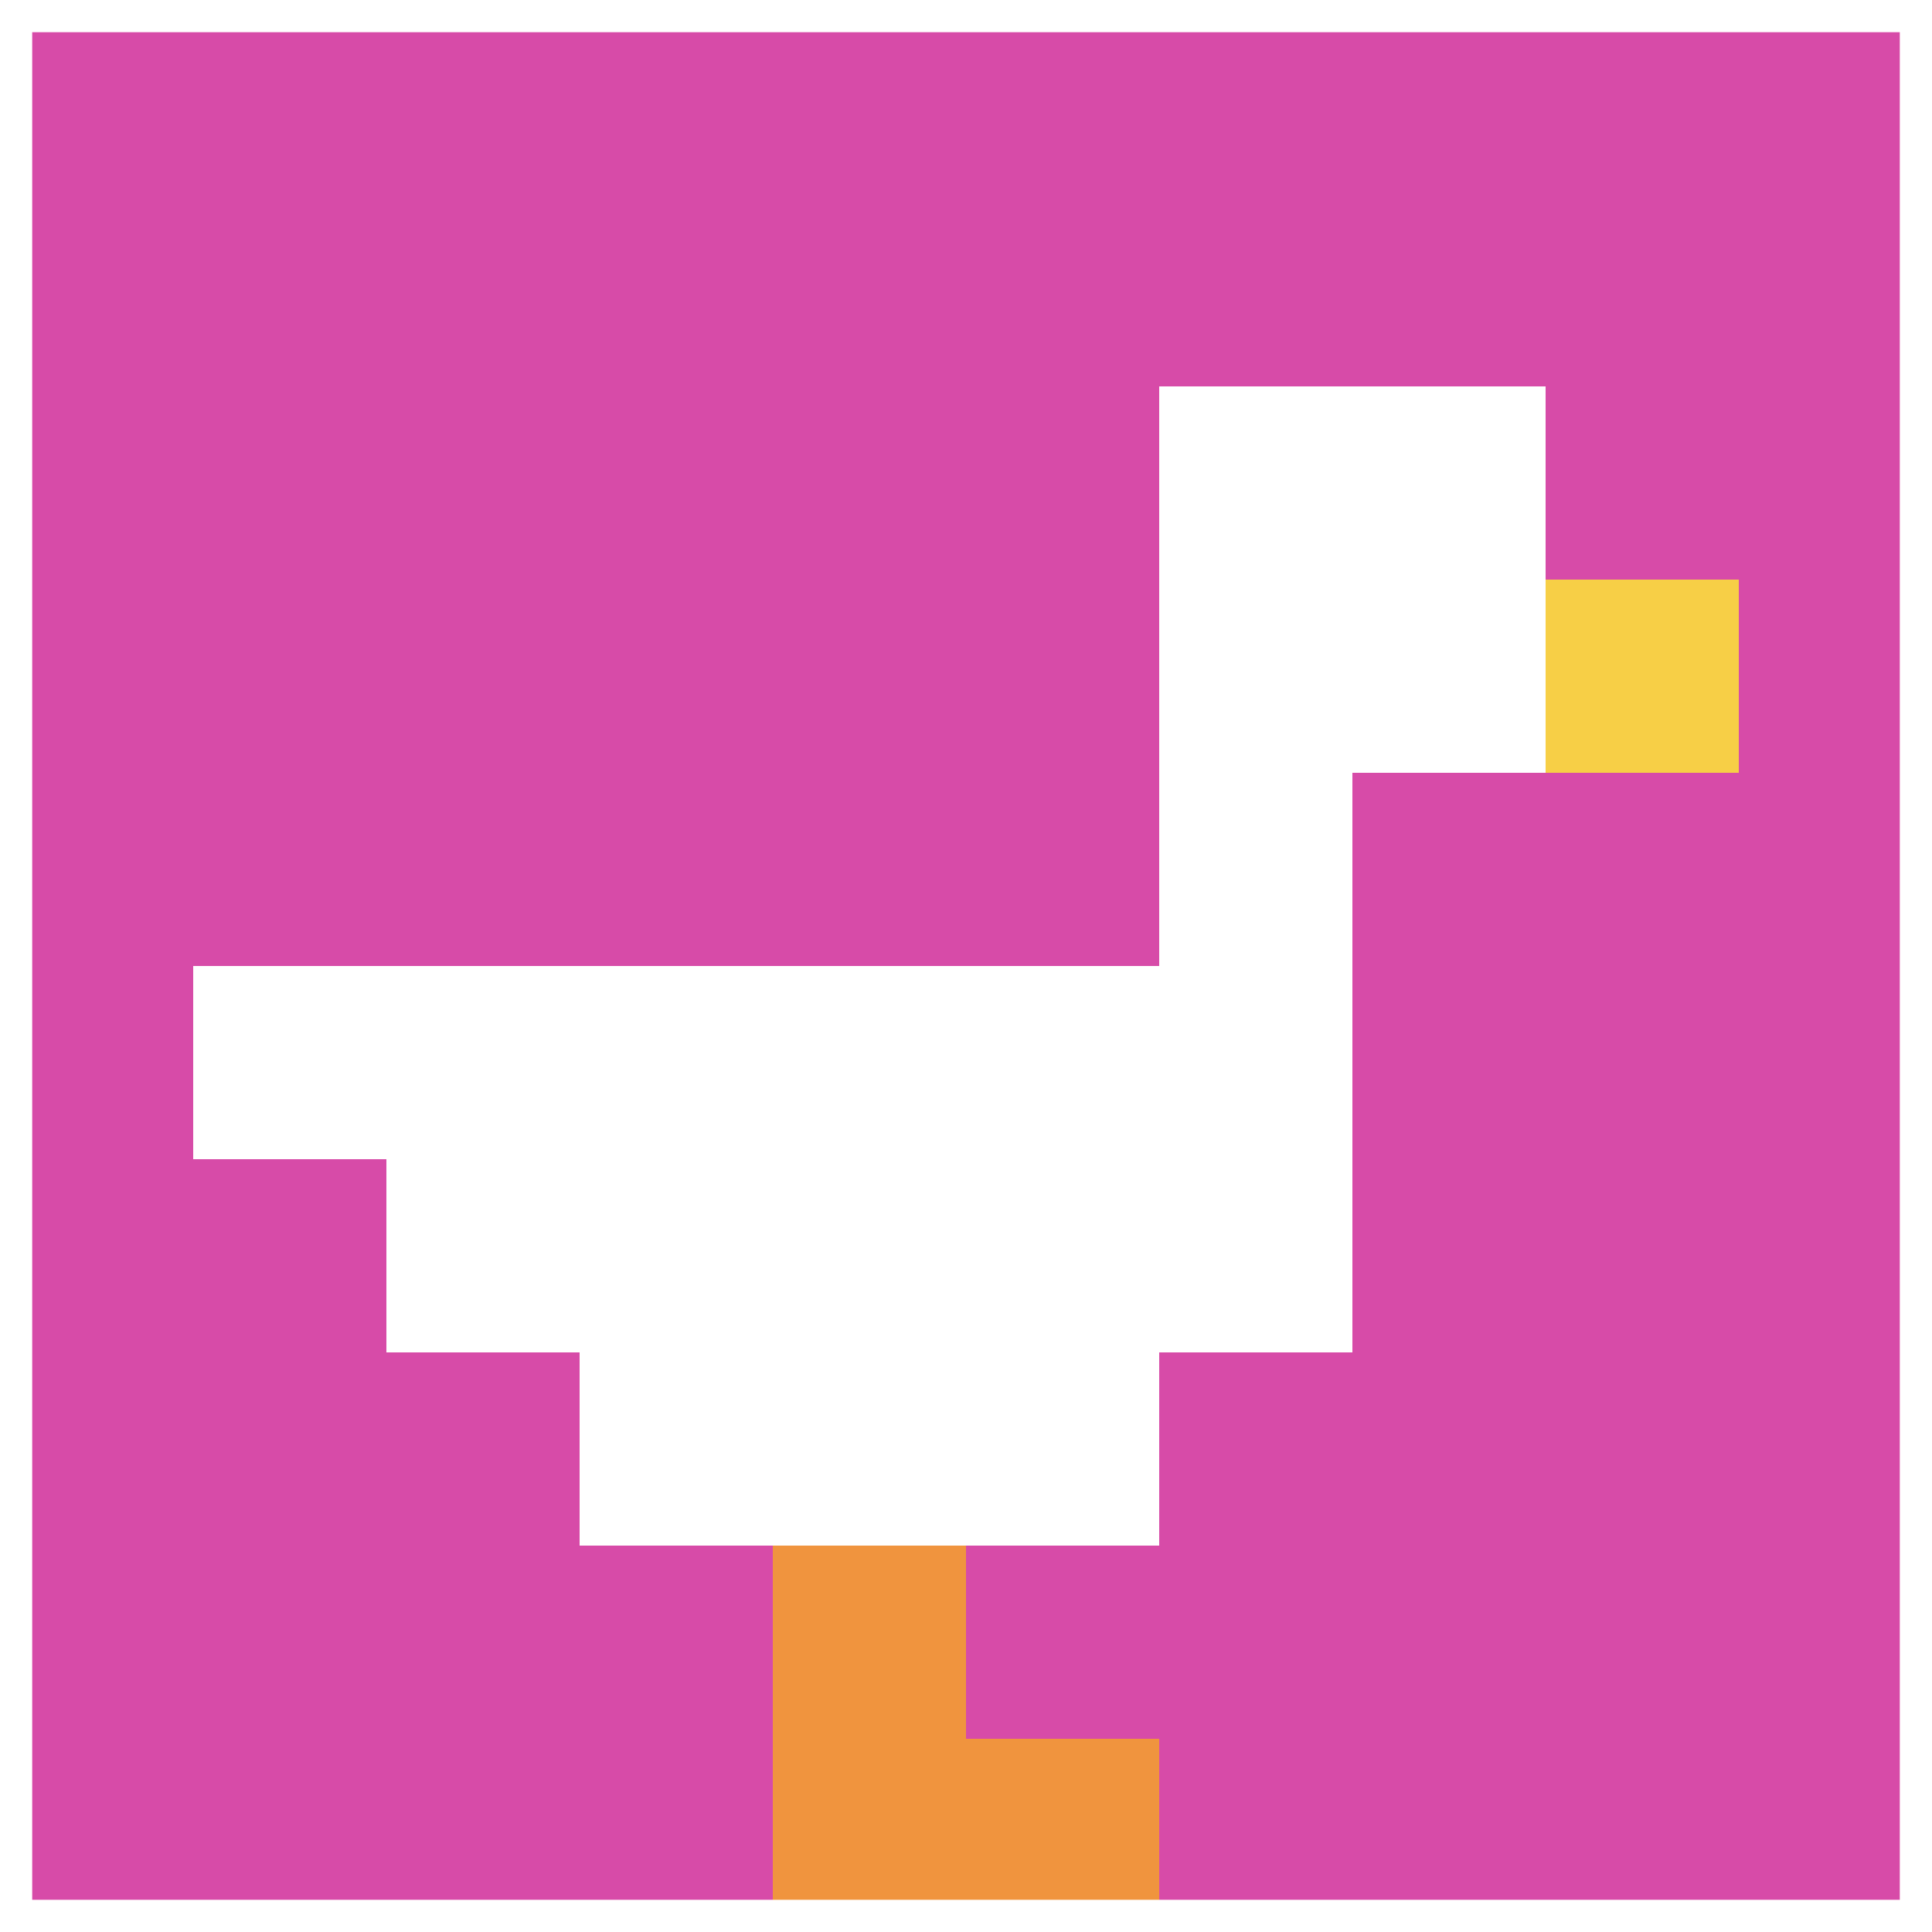
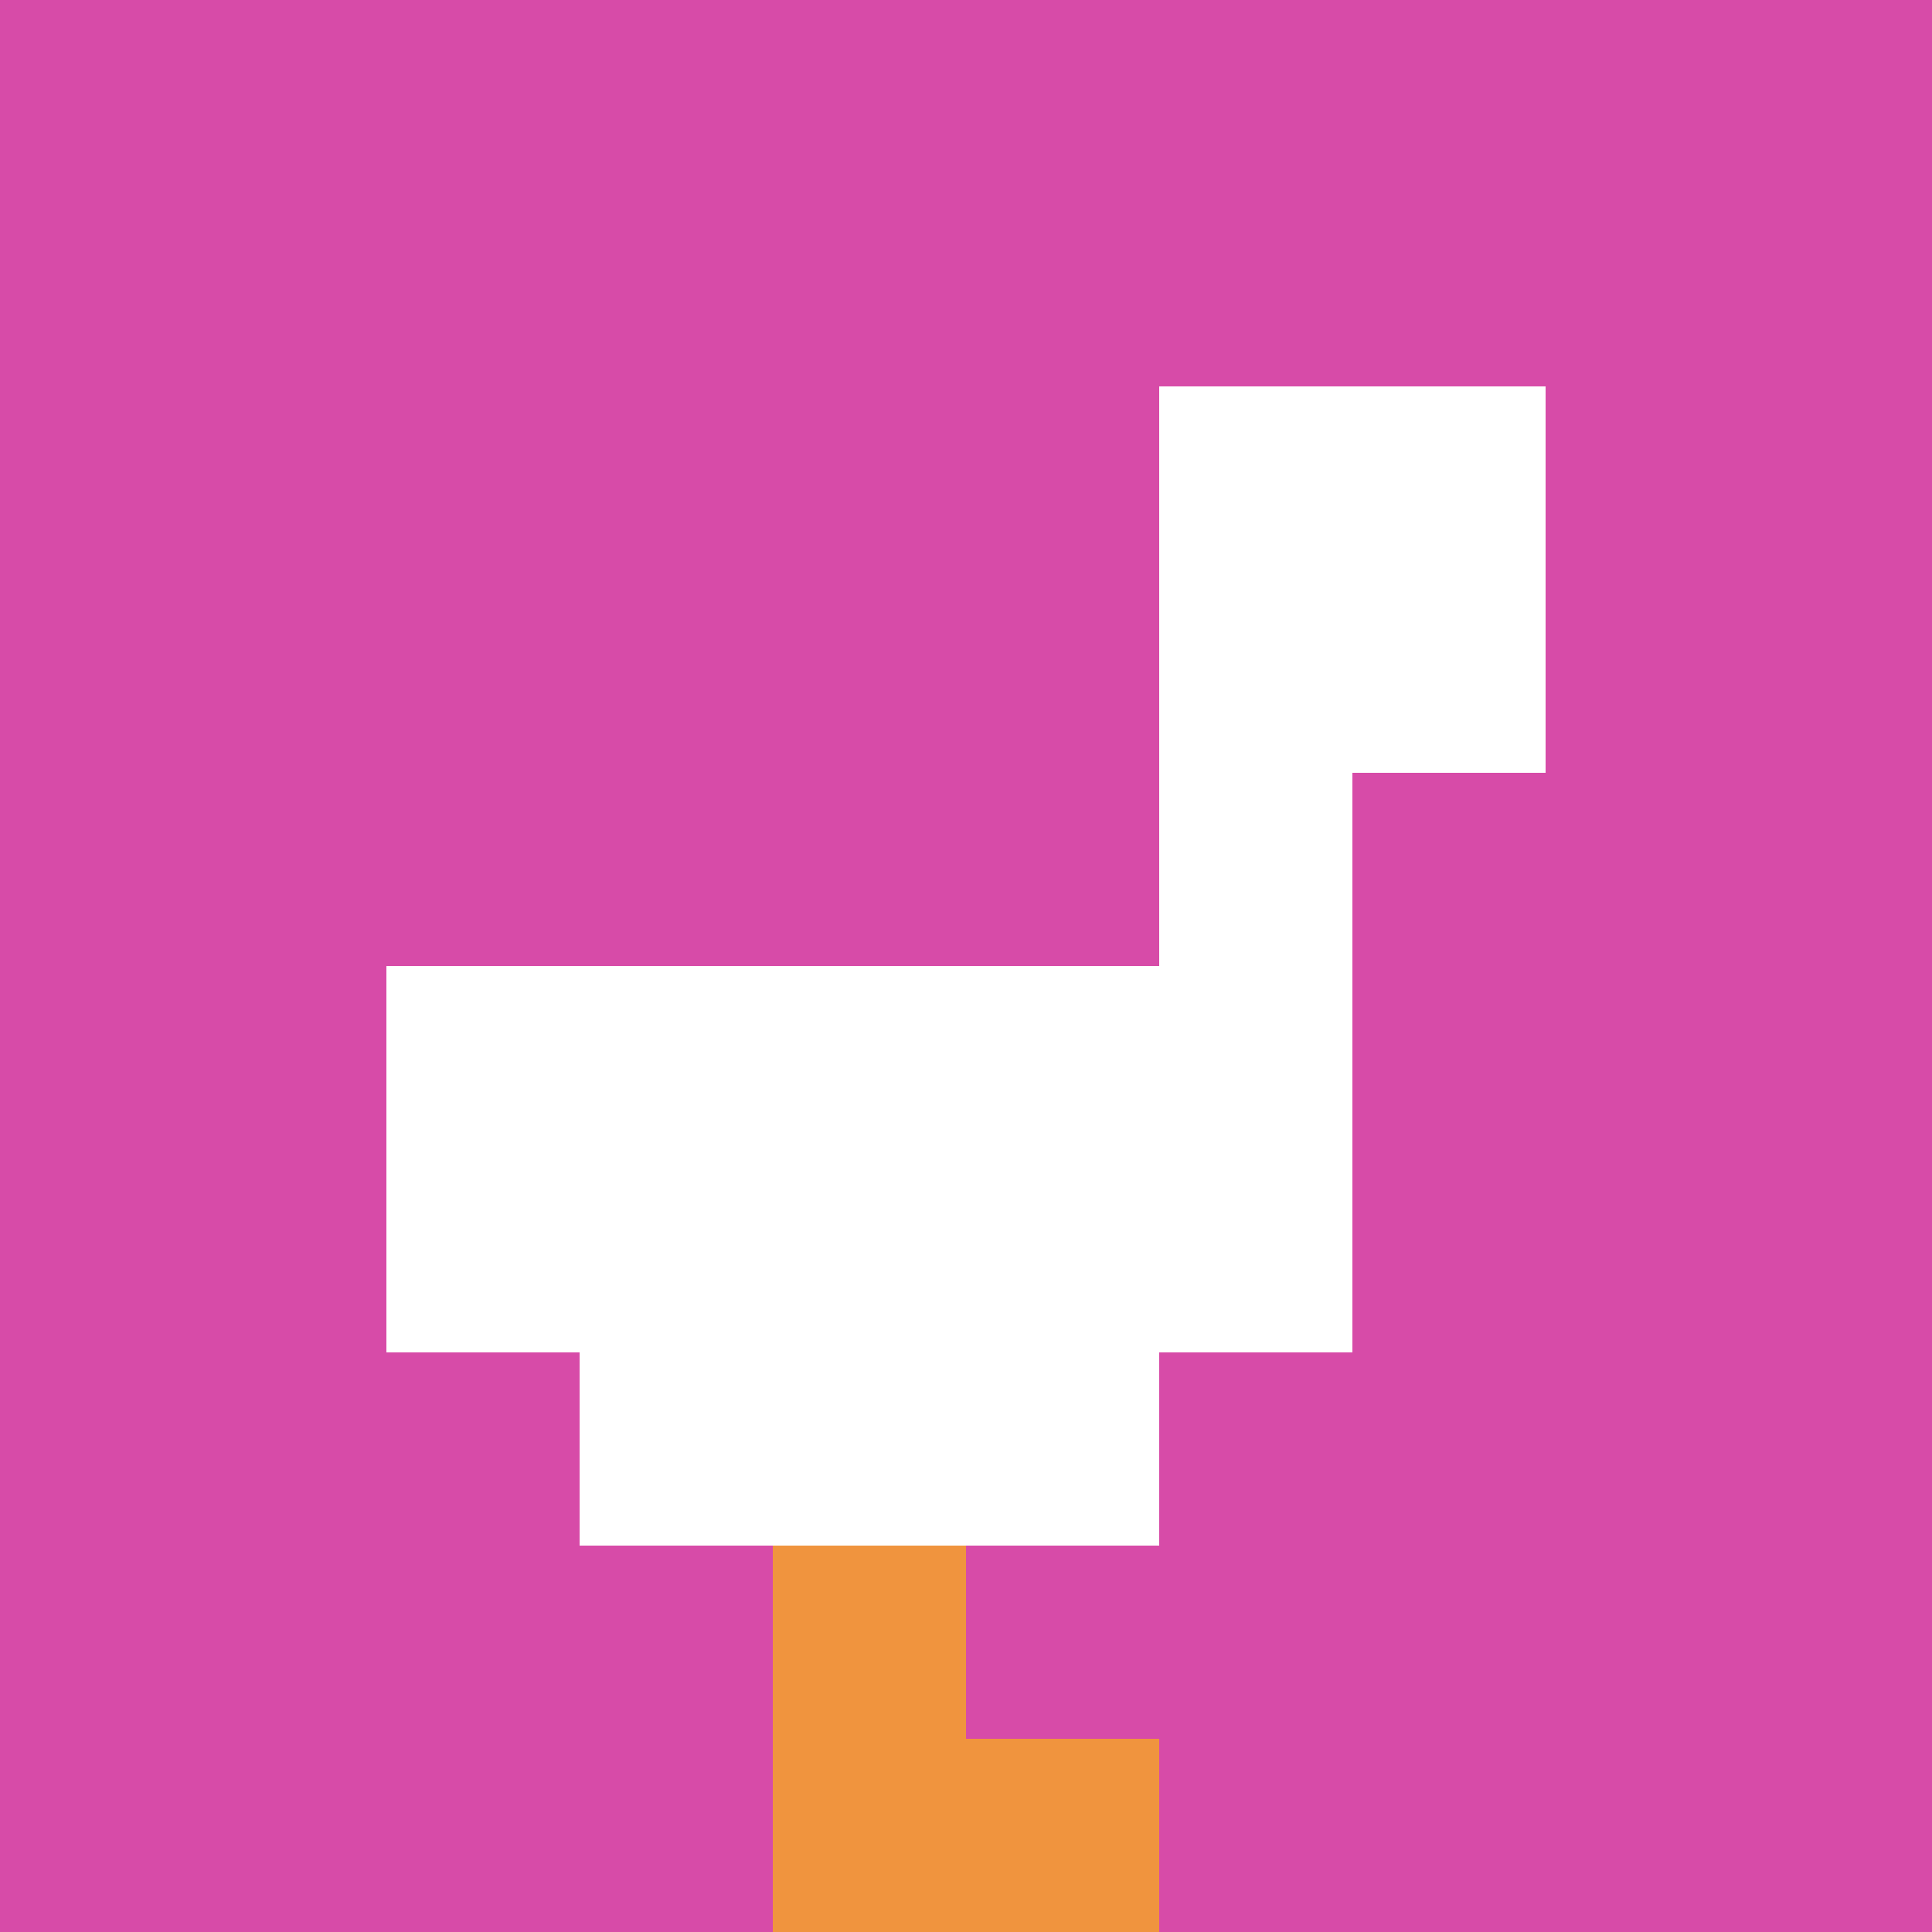
<svg xmlns="http://www.w3.org/2000/svg" version="1.1" width="676" height="676">
  <title>'goose-pfp-56795' by Dmitri Cherniak</title>
  <desc>seed=56795
backgroundColor=#ffffff
padding=0
innerPadding=0
timeout=100
dimension=1
border=true
Save=function(){return n.handleSave()}
frame=11

Rendered at Fri Sep 20 2024 17:25:07 GMT+0800 (中国标准时间)
Generated in &lt;1ms
</desc>
  <defs />
-   <rect width="100%" height="100%" fill="#ffffff" />
  <g>
    <g id="0-0">
      <rect x="0" y="0" height="676" width="676" fill="#D74BA8" />
      <g>
        <rect id="0-0-6-2-2-2" x="405.6" y="135.2" width="135.2" height="135.2" fill="#ffffff" />
        <rect id="0-0-6-2-1-4" x="405.6" y="135.2" width="67.6" height="270.4" fill="#ffffff" />
-         <rect id="0-0-1-5-5-1" x="67.6" y="338" width="338" height="67.6" fill="#ffffff" />
        <rect id="0-0-2-5-5-2" x="135.2" y="338" width="338" height="135.2" fill="#ffffff" />
        <rect id="0-0-3-5-3-3" x="202.8" y="338" width="202.8" height="202.8" fill="#ffffff" />
-         <rect id="0-0-8-3-1-1" x="540.8" y="202.8" width="67.6" height="67.6" fill="#F7CF46" />
        <rect id="0-0-4-8-1-2" x="270.4" y="540.8" width="67.6" height="135.2" fill="#F0943E" />
        <rect id="0-0-4-9-2-1" x="270.4" y="608.4" width="135.2" height="67.6" fill="#F0943E" />
      </g>
-       <rect x="0" y="0" stroke="white" stroke-width="22.533" height="676" width="676" fill="none" />
    </g>
  </g>
</svg>